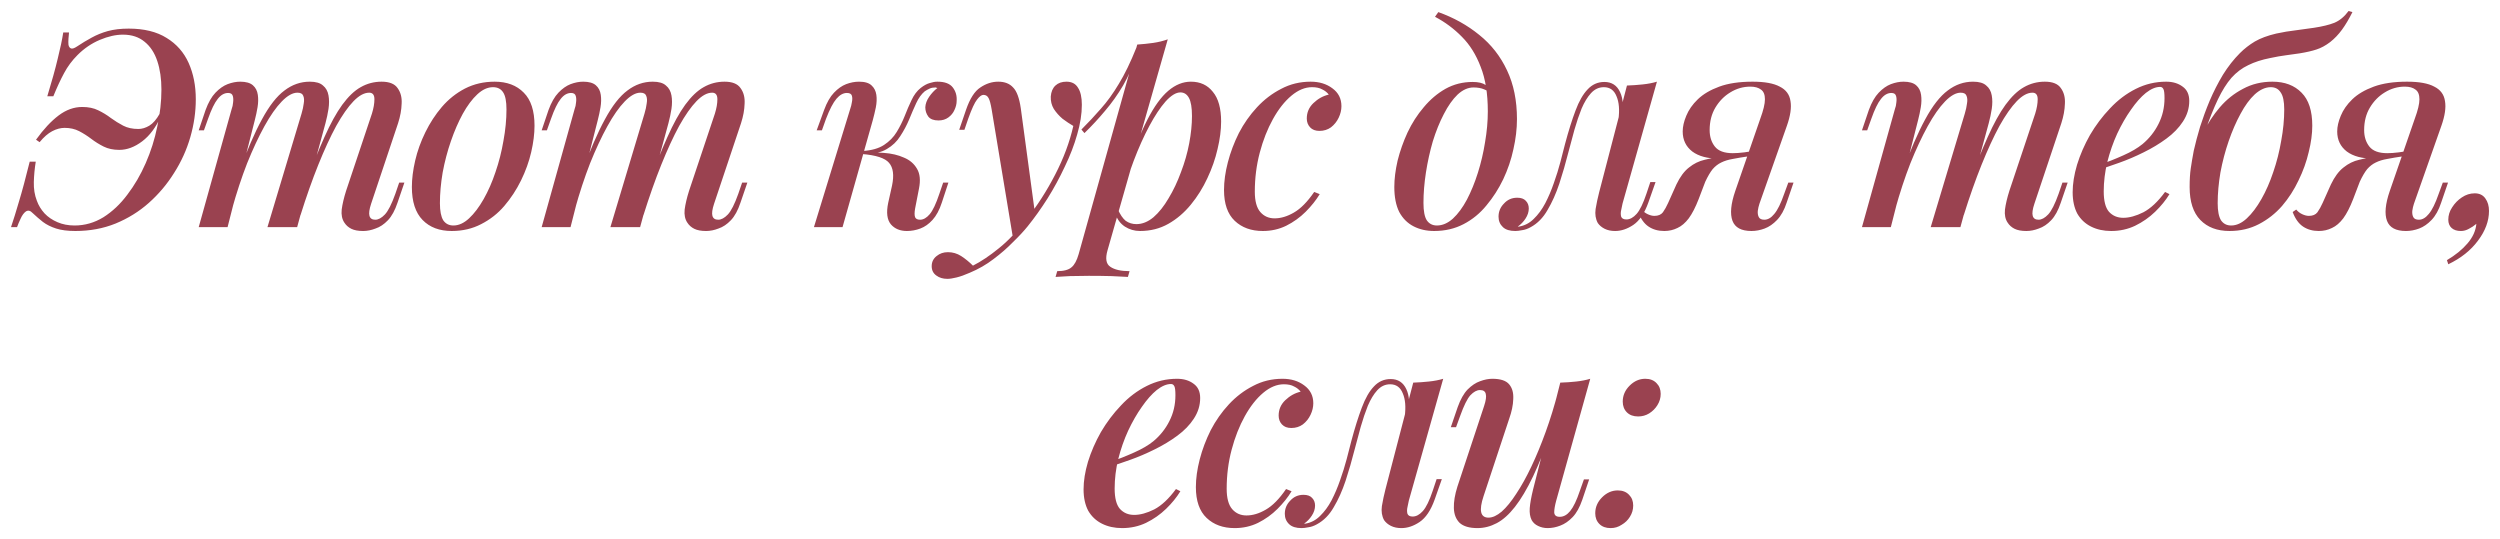
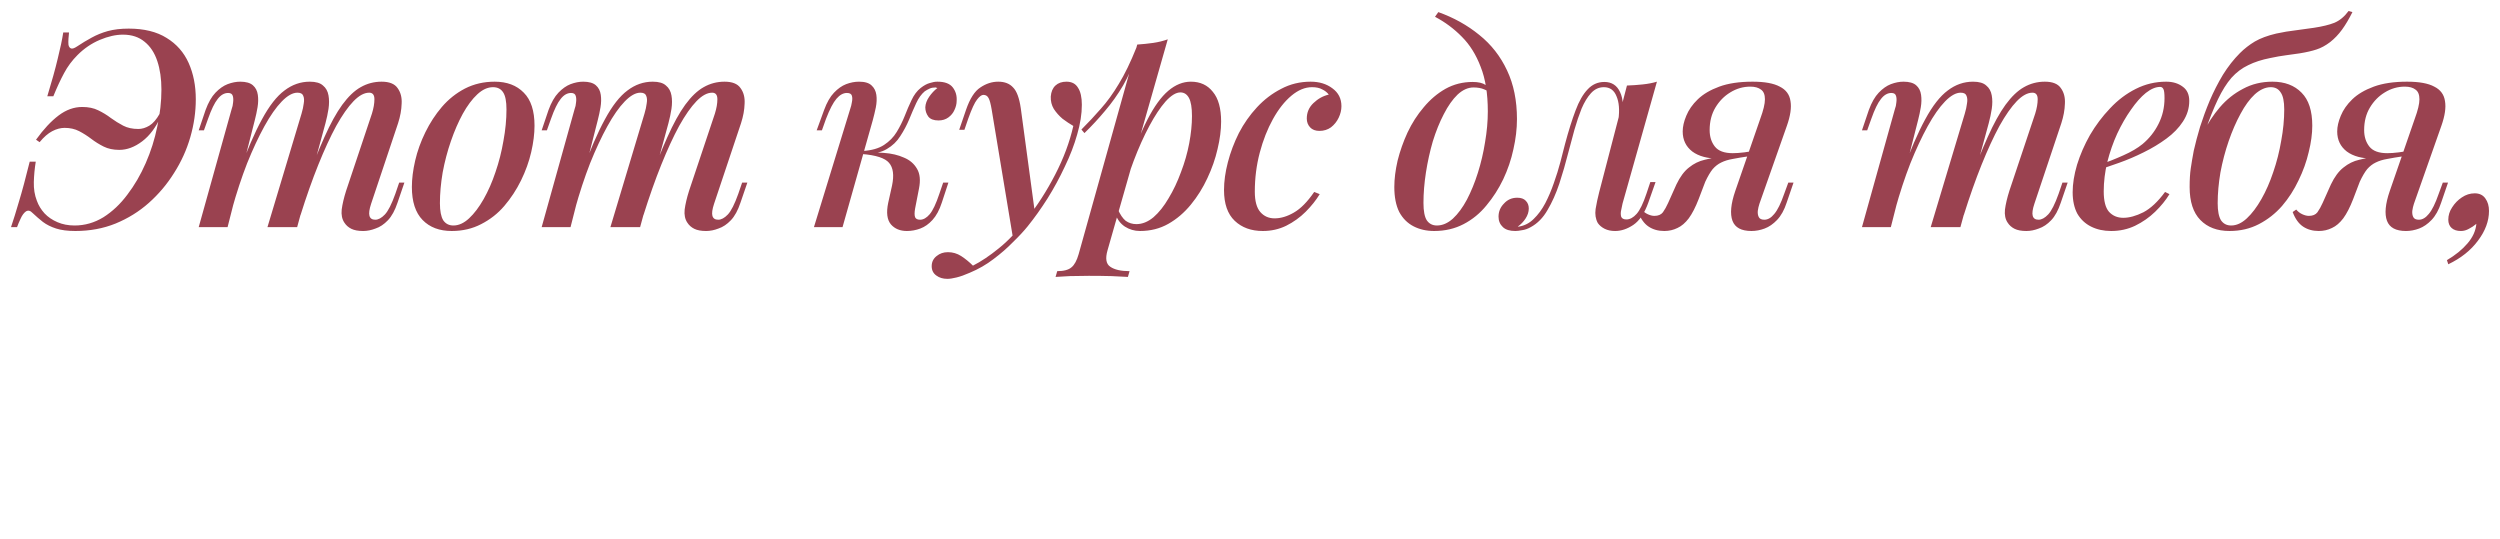
<svg xmlns="http://www.w3.org/2000/svg" viewBox="5769.578 1759.374 227.199 48.993">
  <path fill="#9A4250" stroke="none" fill-opacity="1" stroke-width="1" stroke-opacity="1" font-size-adjust="none" id="tSvg35e062f8da" title="Path 5" d="M 5770.578 1780.017 C 5770.794 1779.384 5771.036 1778.609 5771.302 1777.693 C 5771.586 1776.76 5771.911 1775.552 5772.277 1774.069 C 5772.46 1774.069 5772.644 1774.069 5772.827 1774.069 C 5772.727 1774.686 5772.669 1775.302 5772.652 1775.919 C 5772.635 1776.535 5772.727 1777.102 5772.927 1777.618 C 5773.077 1778.035 5773.31 1778.418 5773.627 1778.768 C 5773.943 1779.101 5774.335 1779.367 5774.801 1779.567 C 5775.268 1779.767 5775.784 1779.867 5776.351 1779.867 C 5777.284 1779.867 5778.158 1779.617 5778.975 1779.118 C 5779.791 1778.601 5780.516 1777.918 5781.149 1777.068 C 5781.799 1776.219 5782.357 1775.261 5782.823 1774.194 C 5783.29 1773.128 5783.64 1772.02 5783.873 1770.87 C 5784.123 1769.704 5784.248 1768.588 5784.248 1767.522 C 5784.248 1766.539 5784.123 1765.672 5783.873 1764.923 C 5783.623 1764.173 5783.24 1763.59 5782.723 1763.173 C 5782.207 1762.74 5781.549 1762.523 5780.749 1762.523 C 5780.099 1762.523 5779.4 1762.682 5778.65 1762.998 C 5777.9 1763.315 5777.225 1763.773 5776.626 1764.373 C 5776.126 1764.873 5775.718 1765.422 5775.401 1766.022 C 5775.084 1766.605 5774.76 1767.305 5774.426 1768.121 C 5774.243 1768.121 5774.06 1768.121 5773.877 1768.121 C 5774.293 1766.755 5774.61 1765.614 5774.826 1764.698 C 5775.059 1763.765 5775.226 1762.973 5775.326 1762.323 C 5775.501 1762.323 5775.676 1762.323 5775.851 1762.323 C 5775.834 1762.473 5775.818 1762.657 5775.801 1762.873 C 5775.784 1763.09 5775.784 1763.281 5775.801 1763.448 C 5775.834 1763.615 5775.909 1763.723 5776.026 1763.773 C 5776.142 1763.823 5776.326 1763.765 5776.576 1763.598 C 5777.025 1763.298 5777.467 1763.032 5777.9 1762.798 C 5778.35 1762.548 5778.841 1762.348 5779.375 1762.198 C 5779.924 1762.049 5780.557 1761.974 5781.274 1761.974 C 5782.673 1761.974 5783.823 1762.257 5784.723 1762.823 C 5785.622 1763.373 5786.289 1764.131 5786.722 1765.097 C 5787.155 1766.064 5787.372 1767.163 5787.372 1768.396 C 5787.372 1769.546 5787.205 1770.696 5786.872 1771.845 C 5786.539 1772.995 5786.047 1774.078 5785.397 1775.094 C 5784.764 1776.11 5783.998 1777.018 5783.098 1777.818 C 5782.215 1778.601 5781.207 1779.226 5780.074 1779.692 C 5778.958 1780.142 5777.742 1780.367 5776.426 1780.367 C 5775.726 1780.367 5775.143 1780.292 5774.676 1780.142 C 5774.21 1779.992 5773.81 1779.792 5773.477 1779.542 C 5773.16 1779.293 5772.852 1779.026 5772.552 1778.743 C 5772.335 1778.509 5772.127 1778.459 5771.927 1778.593 C 5771.744 1778.726 5771.586 1778.943 5771.452 1779.243 C 5771.319 1779.526 5771.211 1779.784 5771.127 1780.017C 5770.944 1780.017 5770.761 1780.017 5770.578 1780.017Z M 5777.05 1769.096 C 5777.617 1769.096 5778.1 1769.196 5778.5 1769.396 C 5778.916 1769.596 5779.3 1769.829 5779.649 1770.096 C 5780.016 1770.362 5780.391 1770.596 5780.774 1770.795 C 5781.157 1770.995 5781.615 1771.095 5782.149 1771.095 C 5782.482 1771.095 5782.815 1770.995 5783.148 1770.795 C 5783.481 1770.596 5783.798 1770.229 5784.098 1769.696 C 5784.131 1769.779 5784.165 1769.862 5784.198 1769.946 C 5783.748 1770.945 5783.182 1771.704 5782.498 1772.22 C 5781.815 1772.736 5781.124 1772.995 5780.424 1772.995 C 5779.874 1772.995 5779.4 1772.895 5779 1772.695 C 5778.6 1772.495 5778.225 1772.262 5777.875 1771.995 C 5777.525 1771.728 5777.159 1771.495 5776.775 1771.295 C 5776.392 1771.095 5775.951 1770.995 5775.451 1770.995 C 5775.084 1770.995 5774.71 1771.095 5774.326 1771.295 C 5773.943 1771.495 5773.56 1771.828 5773.177 1772.295 C 5773.068 1772.22 5772.96 1772.145 5772.852 1772.07 C 5773.535 1771.12 5774.218 1770.387 5774.901 1769.871C 5775.584 1769.354 5776.301 1769.096 5777.05 1769.096Z M 5790.26 1780.017 C 5789.385 1780.017 5788.511 1780.017 5787.636 1780.017 C 5788.636 1776.435 5789.635 1772.853 5790.635 1769.271 C 5790.701 1769.104 5790.743 1768.913 5790.76 1768.696 C 5790.793 1768.463 5790.785 1768.263 5790.735 1768.096 C 5790.685 1767.913 5790.543 1767.822 5790.31 1767.822 C 5789.96 1767.822 5789.644 1768.005 5789.36 1768.371 C 5789.077 1768.721 5788.786 1769.321 5788.486 1770.171 C 5788.361 1770.521 5788.236 1770.87 5788.111 1771.22 C 5787.953 1771.22 5787.794 1771.22 5787.636 1771.22 C 5787.844 1770.604 5788.052 1769.987 5788.261 1769.371 C 5788.511 1768.688 5788.81 1768.163 5789.16 1767.797 C 5789.51 1767.43 5789.877 1767.172 5790.26 1767.022 C 5790.66 1766.872 5791.043 1766.797 5791.41 1766.797 C 5791.926 1766.797 5792.309 1766.905 5792.559 1767.122 C 5792.809 1767.338 5792.959 1767.63 5793.009 1767.996 C 5793.059 1768.346 5793.051 1768.721 5792.984 1769.121 C 5792.917 1769.521 5792.834 1769.912 5792.734 1770.296C 5791.909 1773.536 5791.085 1776.777 5790.26 1780.017Z M 5796.983 1769.696 C 5797.083 1769.363 5797.149 1769.054 5797.183 1768.771 C 5797.233 1768.488 5797.216 1768.255 5797.133 1768.071 C 5797.066 1767.888 5796.891 1767.797 5796.608 1767.797 C 5796.175 1767.797 5795.7 1768.063 5795.183 1768.596 C 5794.667 1769.129 5794.142 1769.879 5793.609 1770.845 C 5793.076 1771.812 5792.551 1772.936 5792.034 1774.219 C 5791.535 1775.502 5791.076 1776.893 5790.66 1778.393 C 5790.86 1777.31 5791.06 1776.227 5791.26 1775.144 C 5792.009 1773.078 5792.717 1771.437 5793.384 1770.221 C 5794.05 1768.988 5794.733 1768.113 5795.433 1767.597 C 5796.133 1767.063 5796.899 1766.797 5797.732 1766.797 C 5798.282 1766.797 5798.682 1766.914 5798.932 1767.147 C 5799.199 1767.363 5799.365 1767.663 5799.432 1768.046 C 5799.498 1768.413 5799.498 1768.821 5799.432 1769.271 C 5799.365 1769.704 5799.273 1770.137 5799.157 1770.571 C 5798.299 1773.719 5797.441 1776.868 5796.583 1780.017 C 5795.683 1780.017 5794.783 1780.017 5793.884 1780.017C 5794.917 1776.577 5795.95 1773.136 5796.983 1769.696Z M 5803.38 1769.696 C 5803.53 1769.213 5803.605 1768.78 5803.605 1768.396 C 5803.605 1767.996 5803.447 1767.797 5803.13 1767.797 C 5802.681 1767.797 5802.206 1768.055 5801.706 1768.571 C 5801.206 1769.088 5800.681 1769.837 5800.132 1770.82 C 5799.598 1771.803 5799.057 1772.978 5798.507 1774.344 C 5797.957 1775.71 5797.416 1777.243 5796.883 1778.943 C 5797.016 1778.076 5797.149 1777.21 5797.283 1776.344 C 5797.916 1774.561 5798.507 1773.061 5799.057 1771.845 C 5799.607 1770.612 5800.148 1769.629 5800.681 1768.896 C 5801.231 1768.146 5801.789 1767.613 5802.356 1767.297 C 5802.939 1766.963 5803.572 1766.797 5804.255 1766.797 C 5804.955 1766.797 5805.438 1766.988 5805.705 1767.372 C 5805.988 1767.755 5806.113 1768.23 5806.079 1768.796 C 5806.063 1769.363 5805.954 1769.954 5805.755 1770.571 C 5804.938 1773.011 5804.122 1775.452 5803.305 1777.893 C 5803.139 1778.393 5803.089 1778.759 5803.155 1778.993 C 5803.222 1779.226 5803.397 1779.342 5803.68 1779.342 C 5803.964 1779.342 5804.255 1779.184 5804.555 1778.868 C 5804.855 1778.551 5805.171 1777.926 5805.505 1776.993 C 5805.621 1776.652 5805.738 1776.31 5805.855 1775.969 C 5806.013 1775.969 5806.171 1775.969 5806.329 1775.969 C 5806.121 1776.577 5805.913 1777.185 5805.705 1777.793 C 5805.471 1778.493 5805.18 1779.026 5804.83 1779.392 C 5804.48 1779.759 5804.105 1780.009 5803.705 1780.142 C 5803.322 1780.292 5802.947 1780.367 5802.581 1780.367 C 5802.131 1780.367 5801.773 1780.3 5801.506 1780.167 C 5801.239 1780.034 5801.031 1779.851 5800.881 1779.617 C 5800.665 1779.301 5800.581 1778.901 5800.631 1778.418 C 5800.698 1777.918 5800.831 1777.352 5801.031 1776.718C 5801.814 1774.378 5802.597 1772.037 5803.38 1769.696Z M 5814.381 1767.297 C 5813.898 1767.297 5813.423 1767.513 5812.957 1767.946 C 5812.49 1768.38 5812.049 1768.971 5811.632 1769.721 C 5811.233 1770.454 5810.874 1771.279 5810.558 1772.195 C 5810.241 1773.111 5809.991 1774.061 5809.808 1775.044 C 5809.641 1776.027 5809.558 1776.96 5809.558 1777.843 C 5809.558 1778.543 5809.658 1779.059 5809.858 1779.392 C 5810.075 1779.709 5810.383 1779.867 5810.783 1779.867 C 5811.266 1779.867 5811.741 1779.651 5812.207 1779.218 C 5812.674 1778.784 5813.115 1778.201 5813.532 1777.468 C 5813.948 1776.735 5814.306 1775.919 5814.606 1775.019 C 5814.923 1774.103 5815.164 1773.153 5815.331 1772.17 C 5815.514 1771.187 5815.606 1770.237 5815.606 1769.321 C 5815.606 1768.588 5815.506 1768.071 5815.306 1767.772C 5815.106 1767.455 5814.798 1767.297 5814.381 1767.297Z M 5807.009 1776.369 C 5807.009 1775.635 5807.109 1774.836 5807.309 1773.969 C 5807.509 1773.103 5807.817 1772.245 5808.234 1771.395 C 5808.65 1770.546 5809.15 1769.779 5809.733 1769.096 C 5810.333 1768.396 5811.033 1767.838 5811.832 1767.422 C 5812.649 1767.005 5813.548 1766.797 5814.531 1766.797 C 5815.648 1766.797 5816.531 1767.13 5817.18 1767.797 C 5817.83 1768.446 5818.155 1769.446 5818.155 1770.795 C 5818.155 1771.529 5818.055 1772.328 5817.855 1773.195 C 5817.655 1774.061 5817.347 1774.919 5816.931 1775.769 C 5816.514 1776.618 5816.006 1777.393 5815.406 1778.093 C 5814.823 1778.776 5814.123 1779.326 5813.307 1779.742 C 5812.507 1780.159 5811.616 1780.367 5810.633 1780.367 C 5809.516 1780.367 5808.633 1780.034 5807.984 1779.367C 5807.334 1778.701 5807.009 1777.701 5807.009 1776.369Z M 5821.428 1780.017 C 5820.553 1780.017 5819.678 1780.017 5818.804 1780.017 C 5819.803 1776.435 5820.803 1772.853 5821.803 1769.271 C 5821.869 1769.104 5821.911 1768.913 5821.928 1768.696 C 5821.961 1768.463 5821.953 1768.263 5821.903 1768.096 C 5821.853 1767.913 5821.711 1767.822 5821.478 1767.822 C 5821.128 1767.822 5820.811 1768.005 5820.528 1768.371 C 5820.245 1768.721 5819.953 1769.321 5819.653 1770.171 C 5819.528 1770.521 5819.404 1770.87 5819.279 1771.22 C 5819.12 1771.22 5818.962 1771.22 5818.804 1771.22 C 5819.012 1770.604 5819.22 1769.987 5819.428 1769.371 C 5819.678 1768.688 5819.978 1768.163 5820.328 1767.797 C 5820.678 1767.43 5821.045 1767.172 5821.428 1767.022 C 5821.828 1766.872 5822.211 1766.797 5822.577 1766.797 C 5823.094 1766.797 5823.477 1766.905 5823.727 1767.122 C 5823.977 1767.338 5824.127 1767.63 5824.177 1767.996 C 5824.227 1768.346 5824.218 1768.721 5824.152 1769.121 C 5824.085 1769.521 5824.002 1769.912 5823.902 1770.296C 5823.077 1773.536 5822.252 1776.777 5821.428 1780.017Z M 5828.15 1769.696 C 5828.25 1769.363 5828.317 1769.054 5828.35 1768.771 C 5828.4 1768.488 5828.384 1768.255 5828.3 1768.071 C 5828.234 1767.888 5828.059 1767.797 5827.776 1767.797 C 5827.342 1767.797 5826.868 1768.063 5826.351 1768.596 C 5825.835 1769.129 5825.31 1769.879 5824.777 1770.845 C 5824.243 1771.812 5823.719 1772.936 5823.202 1774.219 C 5822.702 1775.502 5822.244 1776.893 5821.828 1778.393 C 5822.028 1777.31 5822.228 1776.227 5822.427 1775.144 C 5823.177 1773.078 5823.885 1771.437 5824.552 1770.221 C 5825.218 1768.988 5825.901 1768.113 5826.601 1767.597 C 5827.301 1767.063 5828.067 1766.797 5828.9 1766.797 C 5829.45 1766.797 5829.85 1766.914 5830.1 1767.147 C 5830.366 1767.363 5830.533 1767.663 5830.6 1768.046 C 5830.666 1768.413 5830.666 1768.821 5830.6 1769.271 C 5830.533 1769.704 5830.441 1770.137 5830.325 1770.571 C 5829.467 1773.719 5828.609 1776.868 5827.751 1780.017 C 5826.851 1780.017 5825.951 1780.017 5825.051 1780.017C 5826.084 1776.577 5827.117 1773.136 5828.15 1769.696Z M 5834.548 1769.696 C 5834.698 1769.213 5834.773 1768.78 5834.773 1768.396 C 5834.773 1767.996 5834.615 1767.797 5834.298 1767.797 C 5833.848 1767.797 5833.374 1768.055 5832.874 1768.571 C 5832.374 1769.088 5831.849 1769.837 5831.299 1770.82 C 5830.766 1771.803 5830.225 1772.978 5829.675 1774.344 C 5829.125 1775.71 5828.584 1777.243 5828.05 1778.943 C 5828.184 1778.076 5828.317 1777.21 5828.45 1776.344 C 5829.083 1774.561 5829.675 1773.061 5830.225 1771.845 C 5830.774 1770.612 5831.316 1769.629 5831.849 1768.896 C 5832.399 1768.146 5832.957 1767.613 5833.524 1767.297 C 5834.107 1766.963 5834.74 1766.797 5835.423 1766.797 C 5836.123 1766.797 5836.606 1766.988 5836.872 1767.372 C 5837.156 1767.755 5837.281 1768.23 5837.247 1768.796 C 5837.231 1769.363 5837.122 1769.954 5836.922 1770.571 C 5836.106 1773.011 5835.29 1775.452 5834.473 1777.893 C 5834.307 1778.393 5834.257 1778.759 5834.323 1778.993 C 5834.39 1779.226 5834.565 1779.342 5834.848 1779.342 C 5835.131 1779.342 5835.423 1779.184 5835.723 1778.868 C 5836.023 1778.551 5836.339 1777.926 5836.672 1776.993 C 5836.789 1776.652 5836.906 1776.31 5837.022 1775.969 C 5837.181 1775.969 5837.339 1775.969 5837.497 1775.969 C 5837.289 1776.577 5837.081 1777.185 5836.872 1777.793 C 5836.639 1778.493 5836.348 1779.026 5835.998 1779.392 C 5835.648 1779.759 5835.273 1780.009 5834.873 1780.142 C 5834.49 1780.292 5834.115 1780.367 5833.748 1780.367 C 5833.299 1780.367 5832.94 1780.3 5832.674 1780.167 C 5832.407 1780.034 5832.199 1779.851 5832.049 1779.617 C 5831.832 1779.301 5831.749 1778.901 5831.799 1778.418 C 5831.866 1777.918 5831.999 1777.352 5832.199 1776.718C 5832.982 1774.378 5833.765 1772.037 5834.548 1769.696Z M 5852.744 1778.318 C 5852.678 1778.684 5852.678 1778.951 5852.744 1779.118 C 5852.811 1779.268 5852.961 1779.342 5853.194 1779.342 C 5853.494 1779.342 5853.786 1779.176 5854.069 1778.843 C 5854.352 1778.509 5854.644 1777.893 5854.944 1776.993 C 5855.06 1776.652 5855.177 1776.31 5855.293 1775.969 C 5855.452 1775.969 5855.61 1775.969 5855.768 1775.969 C 5855.568 1776.577 5855.368 1777.185 5855.168 1777.793 C 5854.952 1778.459 5854.669 1778.984 5854.319 1779.367 C 5853.986 1779.734 5853.619 1779.992 5853.219 1780.142 C 5852.819 1780.292 5852.411 1780.367 5851.995 1780.367 C 5851.378 1780.367 5850.895 1780.167 5850.545 1779.767 C 5850.195 1779.351 5850.112 1778.701 5850.295 1777.818 C 5850.412 1777.293 5850.528 1776.768 5850.645 1776.244 C 5850.845 1775.294 5850.753 1774.602 5850.37 1774.169 C 5850.004 1773.736 5849.179 1773.47 5847.896 1773.37 C 5847.896 1773.336 5847.896 1773.303 5847.896 1773.27 C 5848.562 1773.22 5849.237 1773.22 5849.92 1773.27 C 5850.603 1773.32 5851.203 1773.461 5851.72 1773.694 C 5852.253 1773.911 5852.653 1774.253 5852.919 1774.719 C 5853.186 1775.169 5853.244 1775.769 5853.094 1776.518C 5852.978 1777.118 5852.861 1777.718 5852.744 1778.318Z M 5854.594 1767.322 C 5854.394 1767.322 5854.219 1767.355 5854.069 1767.422 C 5853.919 1767.488 5853.769 1767.572 5853.619 1767.672 C 5853.319 1767.921 5853.061 1768.28 5852.844 1768.746 C 5852.628 1769.213 5852.411 1769.713 5852.195 1770.246 C 5851.978 1770.762 5851.711 1771.262 5851.395 1771.745 C 5851.095 1772.228 5850.687 1772.62 5850.17 1772.92 C 5849.67 1773.22 5849.012 1773.361 5848.196 1773.345 C 5848.113 1773.353 5848.029 1773.361 5847.946 1773.37 C 5847.963 1773.278 5847.979 1773.186 5847.996 1773.095 C 5848.796 1773.045 5849.437 1772.861 5849.92 1772.545 C 5850.403 1772.228 5850.787 1771.837 5851.07 1771.37 C 5851.353 1770.904 5851.595 1770.421 5851.795 1769.921 C 5851.995 1769.404 5852.203 1768.921 5852.419 1768.471 C 5852.636 1768.005 5852.911 1767.638 5853.244 1767.372 C 5853.544 1767.138 5853.819 1766.988 5854.069 1766.922 C 5854.319 1766.839 5854.552 1766.797 5854.769 1766.797 C 5855.435 1766.797 5855.902 1766.972 5856.168 1767.322 C 5856.435 1767.672 5856.551 1768.08 5856.518 1768.546 C 5856.518 1768.813 5856.451 1769.088 5856.318 1769.371 C 5856.201 1769.638 5856.018 1769.862 5855.768 1770.046 C 5855.518 1770.229 5855.218 1770.321 5854.869 1770.321 C 5854.435 1770.321 5854.127 1770.204 5853.944 1769.971 C 5853.761 1769.721 5853.669 1769.438 5853.669 1769.121 C 5853.686 1768.805 5853.802 1768.488 5854.019 1768.171 C 5854.235 1767.855 5854.485 1767.588 5854.769 1767.372 C 5854.735 1767.355 5854.702 1767.347 5854.669 1767.347C 5854.652 1767.33 5854.627 1767.322 5854.594 1767.322Z M 5846.147 1780.017 C 5845.28 1780.017 5844.414 1780.017 5843.548 1780.017 C 5844.647 1776.435 5845.747 1772.853 5846.846 1769.271 C 5846.913 1769.088 5846.963 1768.888 5846.996 1768.671 C 5847.046 1768.438 5847.046 1768.238 5846.996 1768.071 C 5846.946 1767.905 5846.796 1767.822 5846.546 1767.822 C 5846.213 1767.822 5845.897 1767.996 5845.597 1768.346 C 5845.297 1768.696 5844.98 1769.304 5844.647 1770.171 C 5844.522 1770.521 5844.397 1770.87 5844.272 1771.22 C 5844.114 1771.22 5843.956 1771.22 5843.797 1771.22 C 5844.022 1770.604 5844.247 1769.987 5844.472 1769.371 C 5844.722 1768.688 5845.022 1768.163 5845.372 1767.797 C 5845.722 1767.43 5846.088 1767.172 5846.472 1767.022 C 5846.871 1766.872 5847.263 1766.797 5847.646 1766.797 C 5848.179 1766.797 5848.562 1766.914 5848.796 1767.147 C 5849.029 1767.363 5849.171 1767.647 5849.221 1767.996 C 5849.271 1768.346 5849.254 1768.73 5849.171 1769.146 C 5849.087 1769.546 5848.996 1769.929 5848.896 1770.296C 5847.979 1773.536 5847.063 1776.777 5846.147 1780.017Z M 5863.647 1778.843 C 5862.981 1779.584 5862.314 1780.325 5861.648 1781.067 C 5860.998 1777.152 5860.348 1773.236 5859.699 1769.321 C 5859.615 1768.821 5859.524 1768.48 5859.424 1768.296 C 5859.324 1768.096 5859.165 1767.996 5858.949 1767.996 C 5858.782 1767.996 5858.591 1768.138 5858.374 1768.421 C 5858.157 1768.688 5857.891 1769.263 5857.574 1770.146 C 5857.458 1770.487 5857.341 1770.829 5857.224 1771.17 C 5857.066 1771.17 5856.908 1771.17 5856.75 1771.17 C 5856.958 1770.562 5857.166 1769.954 5857.374 1769.346 C 5857.724 1768.33 5858.157 1767.655 5858.674 1767.322 C 5859.19 1766.972 5859.732 1766.797 5860.298 1766.797 C 5860.881 1766.797 5861.331 1766.972 5861.648 1767.322 C 5861.981 1767.655 5862.214 1768.288 5862.348 1769.221C 5862.781 1772.428 5863.214 1775.635 5863.647 1778.843Z M 5857.999 1783.516 C 5858.749 1783.133 5859.532 1782.608 5860.348 1781.942 C 5861.165 1781.292 5862.006 1780.409 5862.872 1779.293 C 5863.839 1778.076 5864.705 1776.727 5865.471 1775.244 C 5866.238 1773.761 5866.788 1772.287 5867.121 1770.82 C 5866.804 1770.637 5866.479 1770.421 5866.146 1770.171 C 5865.83 1769.904 5865.563 1769.604 5865.347 1769.271 C 5865.147 1768.938 5865.055 1768.563 5865.072 1768.146 C 5865.105 1767.713 5865.247 1767.38 5865.496 1767.147 C 5865.746 1766.914 5866.08 1766.797 5866.496 1766.797 C 5866.979 1766.797 5867.329 1766.98 5867.546 1767.347 C 5867.779 1767.697 5867.896 1768.213 5867.896 1768.896 C 5867.896 1769.729 5867.754 1770.629 5867.471 1771.595 C 5867.204 1772.545 5866.829 1773.52 5866.346 1774.519 C 5865.88 1775.519 5865.355 1776.485 5864.772 1777.418 C 5864.189 1778.335 5863.589 1779.176 5862.972 1779.942 C 5862.622 1780.375 5862.181 1780.85 5861.648 1781.367 C 5861.131 1781.9 5860.54 1782.416 5859.873 1782.916 C 5859.224 1783.416 5858.499 1783.833 5857.699 1784.166 C 5857.249 1784.366 5856.85 1784.507 5856.5 1784.591 C 5856.166 1784.674 5855.892 1784.716 5855.675 1784.716 C 5855.275 1784.716 5854.942 1784.616 5854.675 1784.416 C 5854.392 1784.216 5854.25 1783.933 5854.25 1783.566 C 5854.25 1783.183 5854.4 1782.875 5854.7 1782.641 C 5854.983 1782.408 5855.325 1782.291 5855.725 1782.291 C 5856.158 1782.291 5856.558 1782.408 5856.924 1782.641C 5857.308 1782.891 5857.666 1783.183 5857.999 1783.516Z M 5876.854 1767.772 C 5876.454 1767.772 5876.004 1768.046 5875.505 1768.596 C 5875.021 1769.146 5874.53 1769.887 5874.03 1770.82 C 5873.53 1771.753 5873.055 1772.811 5872.606 1773.994 C 5872.156 1775.177 5871.781 1776.402 5871.481 1777.668 C 5871.631 1776.785 5871.781 1775.902 5871.931 1775.019 C 5872.597 1773.036 5873.239 1771.445 5873.855 1770.246 C 5874.472 1769.046 5875.105 1768.171 5875.754 1767.622 C 5876.404 1767.072 5877.087 1766.797 5877.804 1766.797 C 5878.653 1766.797 5879.32 1767.105 5879.803 1767.722 C 5880.303 1768.321 5880.553 1769.221 5880.553 1770.421 C 5880.553 1771.187 5880.444 1772.02 5880.228 1772.92 C 5880.028 1773.803 5879.72 1774.686 5879.303 1775.569 C 5878.903 1776.435 5878.404 1777.235 5877.804 1777.968 C 5877.204 1778.701 5876.521 1779.284 5875.754 1779.717 C 5874.988 1780.151 5874.13 1780.367 5873.18 1780.367 C 5872.681 1780.367 5872.222 1780.234 5871.806 1779.967 C 5871.406 1779.701 5871.123 1779.326 5870.956 1778.843 C 5871.022 1778.684 5871.089 1778.526 5871.156 1778.368 C 5871.373 1778.868 5871.614 1779.226 5871.881 1779.442 C 5872.164 1779.642 5872.489 1779.742 5872.855 1779.742 C 5873.389 1779.742 5873.905 1779.534 5874.405 1779.118 C 5874.905 1778.684 5875.363 1778.11 5875.779 1777.393 C 5876.213 1776.677 5876.588 1775.885 5876.904 1775.019 C 5877.237 1774.153 5877.487 1773.278 5877.654 1772.395 C 5877.82 1771.512 5877.904 1770.687 5877.904 1769.921 C 5877.904 1769.154 5877.812 1768.605 5877.629 1768.271C 5877.446 1767.938 5877.187 1767.772 5876.854 1767.772Z M 5872.93 1763.423 C 5873.43 1763.39 5873.913 1763.34 5874.38 1763.273 C 5874.846 1763.206 5875.288 1763.098 5875.704 1762.948 C 5873.879 1769.338 5872.055 1775.727 5870.231 1782.117 C 5870.015 1782.866 5870.098 1783.366 5870.481 1783.616 C 5870.865 1783.883 5871.448 1784.016 5872.231 1784.016 C 5872.181 1784.191 5872.131 1784.366 5872.081 1784.541 C 5871.731 1784.524 5871.231 1784.499 5870.581 1784.466 C 5869.932 1784.449 5869.248 1784.441 5868.532 1784.441 C 5867.965 1784.441 5867.39 1784.449 5866.807 1784.466 C 5866.224 1784.499 5865.791 1784.524 5865.508 1784.541 C 5865.558 1784.366 5865.608 1784.191 5865.658 1784.016 C 5866.257 1784.016 5866.691 1783.899 5866.957 1783.666 C 5867.224 1783.449 5867.44 1783.05 5867.607 1782.466C 5869.381 1776.119 5871.155 1769.771 5872.93 1763.423Z M 5867.857 1771.145 C 5868.49 1770.512 5869.081 1769.879 5869.631 1769.246 C 5870.198 1768.613 5870.74 1767.863 5871.256 1766.997 C 5871.789 1766.13 5872.322 1765.031 5872.855 1763.698 C 5872.88 1763.831 5872.905 1763.965 5872.93 1764.098 C 5872.581 1765.247 5872.156 1766.255 5871.656 1767.122 C 5871.156 1767.971 5870.606 1768.746 5870.006 1769.446 C 5869.423 1770.146 5868.798 1770.82 5868.132 1771.47C 5868.04 1771.362 5867.948 1771.254 5867.857 1771.145Z M 5888.813 1767.297 C 5888.18 1767.297 5887.555 1767.555 5886.939 1768.071 C 5886.322 1768.588 5885.764 1769.296 5885.264 1770.196 C 5884.764 1771.095 5884.365 1772.112 5884.065 1773.245 C 5883.765 1774.378 5883.615 1775.56 5883.615 1776.793 C 5883.615 1777.643 5883.781 1778.26 5884.115 1778.643 C 5884.448 1779.026 5884.881 1779.218 5885.414 1779.218 C 5885.981 1779.218 5886.564 1779.043 5887.164 1778.693 C 5887.78 1778.343 5888.396 1777.718 5889.013 1776.818 C 5889.179 1776.885 5889.346 1776.952 5889.513 1777.018 C 5889.18 1777.568 5888.755 1778.101 5888.238 1778.618 C 5887.722 1779.134 5887.13 1779.559 5886.464 1779.892 C 5885.814 1780.209 5885.106 1780.367 5884.34 1780.367 C 5883.29 1780.367 5882.44 1780.059 5881.79 1779.442 C 5881.141 1778.826 5880.816 1777.893 5880.816 1776.643 C 5880.816 1775.86 5880.932 1775.019 5881.166 1774.119 C 5881.399 1773.22 5881.732 1772.337 5882.165 1771.47 C 5882.615 1770.604 5883.165 1769.821 5883.815 1769.121 C 5884.464 1768.421 5885.198 1767.863 5886.014 1767.447 C 5886.83 1767.013 5887.722 1766.797 5888.688 1766.797 C 5889.471 1766.797 5890.129 1766.997 5890.662 1767.397 C 5891.212 1767.797 5891.487 1768.338 5891.487 1769.021 C 5891.487 1769.371 5891.404 1769.721 5891.237 1770.071 C 5891.071 1770.421 5890.837 1770.712 5890.537 1770.945 C 5890.237 1771.162 5889.888 1771.27 5889.488 1771.27 C 5889.121 1771.27 5888.838 1771.162 5888.638 1770.945 C 5888.438 1770.729 5888.338 1770.462 5888.338 1770.146 C 5888.338 1769.596 5888.538 1769.129 5888.938 1768.746 C 5889.354 1768.346 5889.821 1768.088 5890.337 1767.971 C 5890.187 1767.772 5889.988 1767.613 5889.738 1767.497C 5889.504 1767.363 5889.196 1767.297 5888.813 1767.297Z M 5904.79 1769.496 C 5904.79 1767.88 5904.573 1766.53 5904.14 1765.447 C 5903.723 1764.348 5903.157 1763.44 5902.44 1762.723 C 5901.724 1761.99 5900.908 1761.382 5899.991 1760.899 C 5900.091 1760.757 5900.191 1760.616 5900.291 1760.474 C 5901.691 1760.974 5902.932 1761.665 5904.015 1762.548 C 5905.098 1763.415 5905.939 1764.489 5906.539 1765.772 C 5907.139 1767.038 5907.439 1768.513 5907.439 1770.196 C 5907.439 1771.079 5907.33 1771.995 5907.114 1772.945 C 5906.914 1773.878 5906.606 1774.786 5906.189 1775.669 C 5905.773 1776.535 5905.264 1777.327 5904.665 1778.043 C 5904.082 1778.759 5903.39 1779.326 5902.59 1779.742 C 5901.791 1780.159 5900.899 1780.367 5899.916 1780.367 C 5899.217 1780.367 5898.592 1780.226 5898.042 1779.942 C 5897.492 1779.659 5897.059 1779.226 5896.742 1778.643 C 5896.443 1778.043 5896.293 1777.285 5896.293 1776.369 C 5896.293 1775.635 5896.393 1774.836 5896.592 1773.969 C 5896.809 1773.103 5897.109 1772.253 5897.492 1771.42 C 5897.892 1770.571 5898.383 1769.804 5898.967 1769.121 C 5899.55 1768.421 5900.208 1767.863 5900.941 1767.447 C 5901.691 1767.03 5902.515 1766.822 5903.415 1766.822 C 5903.932 1766.822 5904.323 1766.914 5904.59 1767.097 C 5904.856 1767.263 5905.089 1767.455 5905.289 1767.672 C 5905.23 1767.772 5905.172 1767.871 5905.114 1767.971 C 5904.948 1767.755 5904.731 1767.597 5904.465 1767.497 C 5904.198 1767.38 5903.873 1767.322 5903.49 1767.322 C 5902.99 1767.322 5902.507 1767.538 5902.041 1767.971 C 5901.591 1768.405 5901.174 1768.996 5900.791 1769.746 C 5900.408 1770.479 5900.075 1771.304 5899.791 1772.22 C 5899.525 1773.136 5899.317 1774.078 5899.167 1775.044 C 5899.017 1776.01 5898.942 1776.935 5898.942 1777.818 C 5898.942 1778.551 5899.042 1779.076 5899.242 1779.392 C 5899.458 1779.709 5899.766 1779.867 5900.166 1779.867 C 5900.666 1779.867 5901.149 1779.659 5901.616 1779.243 C 5902.082 1778.809 5902.507 1778.235 5902.89 1777.518 C 5903.273 1776.785 5903.607 1775.969 5903.89 1775.069 C 5904.173 1774.169 5904.39 1773.245 5904.54 1772.295C 5904.706 1771.329 5904.79 1770.396 5904.79 1769.496Z M 5917.035 1777.868 C 5917.001 1778.035 5916.96 1778.235 5916.91 1778.468 C 5916.86 1778.684 5916.86 1778.884 5916.91 1779.068 C 5916.976 1779.234 5917.135 1779.317 5917.385 1779.317 C 5917.701 1779.317 5918.009 1779.151 5918.309 1778.818 C 5918.609 1778.484 5918.909 1777.868 5919.209 1776.968 C 5919.325 1776.618 5919.442 1776.269 5919.559 1775.919 C 5919.717 1775.919 5919.875 1775.919 5920.034 1775.919 C 5919.817 1776.535 5919.6 1777.152 5919.384 1777.768 C 5919.034 1778.751 5918.576 1779.434 5918.009 1779.817 C 5917.46 1780.184 5916.91 1780.367 5916.36 1780.367 C 5915.993 1780.367 5915.677 1780.3 5915.41 1780.167 C 5915.144 1780.034 5914.935 1779.859 5914.785 1779.642 C 5914.586 1779.276 5914.519 1778.851 5914.586 1778.368 C 5914.669 1777.868 5914.777 1777.36 5914.91 1776.843 C 5915.751 1773.611 5916.593 1770.379 5917.435 1767.147 C 5917.918 1767.13 5918.393 1767.097 5918.859 1767.047 C 5919.342 1766.997 5919.775 1766.914 5920.159 1766.797C 5919.117 1770.487 5918.076 1774.178 5917.035 1777.868Z M 5907.613 1779.967 C 5908.129 1779.884 5908.579 1779.651 5908.963 1779.268 C 5909.362 1778.884 5909.712 1778.409 5910.012 1777.843 C 5910.312 1777.26 5910.57 1776.652 5910.787 1776.019 C 5911.02 1775.369 5911.22 1774.727 5911.387 1774.094 C 5911.553 1773.461 5911.695 1772.911 5911.812 1772.445 C 5912.128 1771.262 5912.445 1770.254 5912.761 1769.421 C 5913.078 1768.571 5913.444 1767.93 5913.861 1767.497 C 5914.277 1767.047 5914.785 1766.822 5915.385 1766.822 C 5916.052 1766.822 5916.527 1767.13 5916.81 1767.747 C 5917.093 1768.346 5917.135 1769.129 5916.935 1770.096 C 5916.843 1770.146 5916.751 1770.196 5916.66 1770.246 C 5916.776 1769.363 5916.718 1768.655 5916.485 1768.121 C 5916.268 1767.572 5915.885 1767.297 5915.335 1767.297 C 5914.885 1767.297 5914.494 1767.48 5914.161 1767.847 C 5913.844 1768.196 5913.561 1768.663 5913.311 1769.246 C 5913.078 1769.829 5912.861 1770.471 5912.661 1771.17 C 5912.478 1771.87 5912.295 1772.553 5912.111 1773.22 C 5911.862 1774.203 5911.587 1775.152 5911.287 1776.069 C 5910.987 1776.968 5910.629 1777.768 5910.212 1778.468 C 5909.812 1779.168 5909.304 1779.684 5908.688 1780.017 C 5908.421 1780.167 5908.163 1780.259 5907.913 1780.292 C 5907.663 1780.342 5907.455 1780.367 5907.288 1780.367 C 5906.788 1780.367 5906.413 1780.251 5906.164 1780.017 C 5905.897 1779.767 5905.764 1779.451 5905.764 1779.068 C 5905.764 1778.601 5905.93 1778.201 5906.263 1777.868 C 5906.58 1777.518 5906.98 1777.343 5907.463 1777.343 C 5907.813 1777.343 5908.071 1777.435 5908.238 1777.618 C 5908.421 1777.801 5908.513 1778.035 5908.513 1778.318 C 5908.513 1778.634 5908.413 1778.943 5908.213 1779.243 C 5908.03 1779.526 5907.796 1779.767 5907.513 1779.967 C 5907.53 1779.967 5907.546 1779.967 5907.563 1779.967C 5907.58 1779.967 5907.596 1779.967 5907.613 1779.967Z M 5929.549 1770.171 C 5929.832 1769.404 5929.974 1768.813 5929.974 1768.396 C 5929.974 1767.98 5929.857 1767.688 5929.624 1767.522 C 5929.39 1767.338 5929.066 1767.247 5928.649 1767.247 C 5927.999 1767.247 5927.391 1767.422 5926.825 1767.772 C 5926.275 1768.105 5925.825 1768.563 5925.475 1769.146 C 5925.125 1769.729 5924.95 1770.412 5924.95 1771.195 C 5924.95 1771.795 5925.109 1772.295 5925.425 1772.695 C 5925.742 1773.095 5926.283 1773.295 5927.05 1773.295 C 5927.349 1773.295 5927.699 1773.27 5928.099 1773.22 C 5928.499 1773.17 5928.832 1773.111 5929.099 1773.045 C 5929.115 1773.153 5929.132 1773.261 5929.149 1773.37 C 5928.699 1773.52 5928.166 1773.628 5927.549 1773.694 C 5926.95 1773.761 5926.375 1773.794 5925.825 1773.794 C 5924.775 1773.794 5923.959 1773.578 5923.376 1773.145 C 5922.793 1772.695 5922.501 1772.087 5922.501 1771.32 C 5922.501 1770.887 5922.609 1770.412 5922.826 1769.896 C 5923.043 1769.363 5923.392 1768.863 5923.876 1768.396 C 5924.359 1767.93 5925.009 1767.547 5925.825 1767.247 C 5926.641 1766.947 5927.649 1766.797 5928.849 1766.797 C 5929.949 1766.797 5930.773 1766.947 5931.323 1767.247 C 5931.89 1767.53 5932.214 1767.971 5932.298 1768.571 C 5932.398 1769.154 5932.289 1769.896 5931.973 1770.795 C 5931.14 1773.161 5930.307 1775.527 5929.474 1777.893 C 5929.407 1778.093 5929.357 1778.31 5929.324 1778.543 C 5929.307 1778.776 5929.34 1778.968 5929.424 1779.118 C 5929.507 1779.268 5929.674 1779.342 5929.924 1779.342 C 5930.24 1779.342 5930.54 1779.168 5930.823 1778.818 C 5931.123 1778.468 5931.423 1777.86 5931.723 1776.993 C 5931.848 1776.652 5931.973 1776.31 5932.098 1775.969 C 5932.256 1775.969 5932.414 1775.969 5932.573 1775.969 C 5932.364 1776.577 5932.156 1777.185 5931.948 1777.793 C 5931.731 1778.459 5931.44 1778.984 5931.073 1779.367 C 5930.723 1779.734 5930.348 1779.992 5929.949 1780.142 C 5929.549 1780.292 5929.149 1780.367 5928.749 1780.367 C 5927.833 1780.367 5927.258 1780.059 5927.025 1779.442 C 5926.791 1778.809 5926.875 1777.91 5927.274 1776.743C 5928.032 1774.552 5928.79 1772.362 5929.549 1770.171Z M 5918.777 1778.418 C 5918.927 1778.601 5919.111 1778.743 5919.327 1778.843 C 5919.544 1778.943 5919.744 1778.993 5919.927 1778.993 C 5920.277 1778.993 5920.535 1778.884 5920.702 1778.668 C 5920.868 1778.434 5921.027 1778.151 5921.177 1777.818 C 5921.426 1777.26 5921.676 1776.702 5921.926 1776.144 C 5922.26 1775.444 5922.643 1774.927 5923.076 1774.594 C 5923.509 1774.244 5923.984 1774.011 5924.5 1773.894 C 5925.017 1773.761 5925.542 1773.678 5926.075 1773.644 C 5926.541 1773.611 5926.983 1773.561 5927.399 1773.495 C 5927.816 1773.428 5928.232 1773.37 5928.649 1773.32 C 5928.615 1773.403 5928.582 1773.486 5928.549 1773.57 C 5927.966 1773.653 5927.466 1773.736 5927.05 1773.819 C 5926.65 1773.886 5926.3 1773.994 5926 1774.144 C 5925.717 1774.278 5925.458 1774.478 5925.225 1774.744 C 5925.009 1775.011 5924.784 1775.394 5924.55 1775.894 C 5924.35 1776.418 5924.15 1776.943 5923.951 1777.468 C 5923.667 1778.201 5923.368 1778.784 5923.051 1779.218 C 5922.734 1779.634 5922.393 1779.926 5922.026 1780.092 C 5921.66 1780.275 5921.26 1780.367 5920.827 1780.367 C 5920.277 1780.367 5919.802 1780.234 5919.402 1779.967 C 5919.002 1779.701 5918.686 1779.259 5918.453 1778.643C 5918.561 1778.568 5918.669 1778.493 5918.777 1778.418Z M 5941.416 1780.017 C 5940.541 1780.017 5939.666 1780.017 5938.792 1780.017 C 5939.791 1776.435 5940.791 1772.853 5941.791 1769.271 C 5941.858 1769.104 5941.9 1768.913 5941.916 1768.696 C 5941.95 1768.463 5941.941 1768.263 5941.891 1768.096 C 5941.841 1767.913 5941.7 1767.822 5941.466 1767.822 C 5941.116 1767.822 5940.8 1768.005 5940.517 1768.371 C 5940.233 1768.721 5939.942 1769.321 5939.642 1770.171 C 5939.517 1770.521 5939.392 1770.87 5939.267 1771.22 C 5939.108 1771.22 5938.95 1771.22 5938.792 1771.22 C 5939 1770.604 5939.208 1769.987 5939.417 1769.371 C 5939.667 1768.688 5939.967 1768.163 5940.317 1767.797 C 5940.667 1767.43 5941.033 1767.172 5941.416 1767.022 C 5941.816 1766.872 5942.199 1766.797 5942.566 1766.797 C 5943.082 1766.797 5943.466 1766.905 5943.716 1767.122 C 5943.965 1767.338 5944.115 1767.63 5944.165 1767.996 C 5944.215 1768.346 5944.207 1768.721 5944.14 1769.121 C 5944.074 1769.521 5943.99 1769.912 5943.891 1770.296C 5943.066 1773.536 5942.241 1776.777 5941.416 1780.017Z M 5948.139 1769.696 C 5948.239 1769.363 5948.306 1769.054 5948.339 1768.771 C 5948.389 1768.488 5948.372 1768.255 5948.289 1768.071 C 5948.222 1767.888 5948.047 1767.797 5947.764 1767.797 C 5947.331 1767.797 5946.856 1768.063 5946.34 1768.596 C 5945.823 1769.129 5945.298 1769.879 5944.765 1770.845 C 5944.232 1771.812 5943.707 1772.936 5943.191 1774.219 C 5942.691 1775.502 5942.233 1776.893 5941.816 1778.393 C 5942.016 1777.31 5942.216 1776.227 5942.416 1775.144 C 5943.166 1773.078 5943.874 1771.437 5944.54 1770.221 C 5945.207 1768.988 5945.89 1768.113 5946.59 1767.597 C 5947.289 1767.063 5948.056 1766.797 5948.889 1766.797 C 5949.439 1766.797 5949.838 1766.914 5950.088 1767.147 C 5950.355 1767.363 5950.522 1767.663 5950.588 1768.046 C 5950.655 1768.413 5950.655 1768.821 5950.588 1769.271 C 5950.522 1769.704 5950.43 1770.137 5950.313 1770.571 C 5949.455 1773.719 5948.597 1776.868 5947.739 1780.017 C 5946.839 1780.017 5945.939 1780.017 5945.04 1780.017C 5946.073 1776.577 5947.106 1773.136 5948.139 1769.696Z M 5954.537 1769.696 C 5954.687 1769.213 5954.762 1768.78 5954.762 1768.396 C 5954.762 1767.996 5954.603 1767.797 5954.287 1767.797 C 5953.837 1767.797 5953.362 1768.055 5952.862 1768.571 C 5952.363 1769.088 5951.838 1769.837 5951.288 1770.82 C 5950.755 1771.803 5950.213 1772.978 5949.663 1774.344 C 5949.114 1775.71 5948.572 1777.243 5948.039 1778.943 C 5948.172 1778.076 5948.305 1777.21 5948.439 1776.344 C 5949.072 1774.561 5949.663 1773.061 5950.213 1771.845 C 5950.763 1770.612 5951.305 1769.629 5951.838 1768.896 C 5952.388 1768.146 5952.946 1767.613 5953.512 1767.297 C 5954.095 1766.963 5954.728 1766.797 5955.411 1766.797 C 5956.111 1766.797 5956.594 1766.988 5956.861 1767.372 C 5957.144 1767.755 5957.269 1768.23 5957.236 1768.796 C 5957.219 1769.363 5957.111 1769.954 5956.911 1770.571 C 5956.094 1773.011 5955.278 1775.452 5954.462 1777.893 C 5954.295 1778.393 5954.245 1778.759 5954.312 1778.993 C 5954.378 1779.226 5954.553 1779.342 5954.837 1779.342 C 5955.12 1779.342 5955.411 1779.184 5955.711 1778.868 C 5956.011 1778.551 5956.328 1777.926 5956.661 1776.993 C 5956.777 1776.652 5956.894 1776.31 5957.011 1775.969 C 5957.169 1775.969 5957.327 1775.969 5957.486 1775.969 C 5957.277 1776.577 5957.069 1777.185 5956.861 1777.793 C 5956.628 1778.493 5956.336 1779.026 5955.986 1779.392 C 5955.636 1779.759 5955.262 1780.009 5954.862 1780.142 C 5954.478 1780.292 5954.104 1780.367 5953.737 1780.367 C 5953.287 1780.367 5952.929 1780.3 5952.662 1780.167 C 5952.396 1780.034 5952.188 1779.851 5952.038 1779.617 C 5951.821 1779.301 5951.738 1778.901 5951.788 1778.418 C 5951.854 1777.918 5951.988 1777.352 5952.188 1776.718C 5952.971 1774.378 5953.754 1772.037 5954.537 1769.696Z M 5960.215 1774.419 C 5961.064 1774.119 5961.839 1773.811 5962.539 1773.495 C 5963.255 1773.178 5963.838 1772.836 5964.288 1772.47 C 5964.905 1771.953 5965.388 1771.345 5965.738 1770.646 C 5966.104 1769.929 5966.288 1769.146 5966.288 1768.296 C 5966.288 1767.863 5966.254 1767.588 5966.188 1767.472 C 5966.121 1767.338 5966.021 1767.272 5965.888 1767.272 C 5965.488 1767.272 5965.055 1767.455 5964.588 1767.822 C 5964.138 1768.188 5963.688 1768.696 5963.239 1769.346 C 5962.789 1769.979 5962.372 1770.704 5961.989 1771.52 C 5961.623 1772.32 5961.323 1773.178 5961.089 1774.094 C 5960.873 1774.994 5960.764 1775.885 5960.764 1776.768 C 5960.764 1777.635 5960.923 1778.251 5961.239 1778.618 C 5961.573 1778.984 5962.006 1779.168 5962.539 1779.168 C 5963.089 1779.168 5963.697 1779.001 5964.363 1778.668 C 5965.03 1778.318 5965.688 1777.701 5966.338 1776.818 C 5966.471 1776.885 5966.604 1776.952 5966.737 1777.018 C 5966.404 1777.568 5965.971 1778.101 5965.438 1778.618 C 5964.905 1779.134 5964.297 1779.559 5963.613 1779.892 C 5962.947 1780.209 5962.222 1780.367 5961.439 1780.367 C 5960.756 1780.367 5960.148 1780.234 5959.615 1779.967 C 5959.082 1779.701 5958.665 1779.309 5958.365 1778.793 C 5958.082 1778.26 5957.94 1777.61 5957.94 1776.843 C 5957.94 1776.077 5958.074 1775.244 5958.34 1774.344 C 5958.624 1773.428 5959.015 1772.528 5959.515 1771.645 C 5960.031 1770.762 5960.64 1769.954 5961.339 1769.221 C 5962.039 1768.471 5962.822 1767.88 5963.688 1767.447 C 5964.555 1767.013 5965.471 1766.797 5966.437 1766.797 C 5967.037 1766.797 5967.537 1766.947 5967.937 1767.247 C 5968.337 1767.53 5968.537 1767.963 5968.537 1768.546 C 5968.537 1769.213 5968.345 1769.837 5967.962 1770.421 C 5967.595 1770.987 5967.096 1771.504 5966.462 1771.97 C 5965.829 1772.437 5965.138 1772.853 5964.388 1773.22 C 5963.655 1773.586 5962.914 1773.903 5962.164 1774.169 C 5961.431 1774.436 5960.773 1774.652 5960.19 1774.819C 5960.198 1774.686 5960.206 1774.553 5960.215 1774.419Z M 5968.571 1776.369 C 5968.571 1775.702 5968.605 1775.144 5968.671 1774.694 C 5968.738 1774.228 5968.83 1773.686 5968.946 1773.07 C 5969.096 1772.403 5969.288 1771.679 5969.521 1770.895 C 5969.771 1770.112 5970.062 1769.321 5970.396 1768.521 C 5970.746 1767.705 5971.145 1766.922 5971.595 1766.172 C 5972.062 1765.422 5972.578 1764.764 5973.145 1764.198 C 5973.545 1763.798 5973.994 1763.448 5974.494 1763.148 C 5975.011 1762.848 5975.66 1762.607 5976.444 1762.423 C 5977.06 1762.29 5977.66 1762.19 5978.243 1762.124 C 5978.826 1762.04 5979.368 1761.965 5979.867 1761.899 C 5980.634 1761.782 5981.25 1761.632 5981.717 1761.449 C 5982.2 1761.249 5982.633 1760.891 5983.016 1760.374 C 5983.132 1760.407 5983.249 1760.441 5983.366 1760.474 C 5983.05 1761.107 5982.733 1761.64 5982.416 1762.074 C 5982.1 1762.507 5981.742 1762.882 5981.342 1763.198 C 5980.925 1763.515 5980.509 1763.74 5980.092 1763.873 C 5979.692 1764.006 5979.184 1764.123 5978.568 1764.223 C 5978.135 1764.289 5977.718 1764.348 5977.318 1764.398 C 5976.918 1764.448 5976.444 1764.531 5975.894 1764.648 C 5975.127 1764.798 5974.461 1765.014 5973.894 1765.297 C 5973.328 1765.564 5972.82 1765.947 5972.37 1766.447 C 5971.937 1766.947 5971.529 1767.597 5971.145 1768.396 C 5970.762 1769.196 5970.362 1770.196 5969.946 1771.395C 5969.487 1773.053 5969.029 1774.711 5968.571 1776.369Z M 5975.944 1767.297 C 5975.461 1767.297 5974.977 1767.513 5974.494 1767.946 C 5974.028 1768.38 5973.595 1768.971 5973.195 1769.721 C 5972.795 1770.454 5972.437 1771.279 5972.12 1772.195 C 5971.804 1773.111 5971.554 1774.061 5971.37 1775.044 C 5971.204 1776.027 5971.12 1776.96 5971.12 1777.843 C 5971.12 1778.543 5971.22 1779.059 5971.42 1779.392 C 5971.637 1779.709 5971.945 1779.867 5972.345 1779.867 C 5972.828 1779.867 5973.303 1779.651 5973.769 1779.218 C 5974.236 1778.784 5974.677 1778.201 5975.094 1777.468 C 5975.511 1776.735 5975.869 1775.919 5976.169 1775.019 C 5976.485 1774.103 5976.727 1773.153 5976.893 1772.17 C 5977.077 1771.187 5977.168 1770.237 5977.168 1769.321 C 5977.168 1768.588 5977.06 1768.071 5976.843 1767.772C 5976.643 1767.455 5976.344 1767.297 5975.944 1767.297Z M 5968.571 1776.369 C 5968.571 1775.652 5968.671 1774.869 5968.871 1774.019 C 5969.088 1773.153 5969.396 1772.295 5969.796 1771.445 C 5970.212 1770.596 5970.721 1769.821 5971.32 1769.121 C 5971.92 1768.421 5972.62 1767.863 5973.42 1767.447 C 5974.219 1767.013 5975.111 1766.797 5976.094 1766.797 C 5977.21 1766.797 5978.093 1767.13 5978.743 1767.797 C 5979.393 1768.446 5979.717 1769.446 5979.717 1770.795 C 5979.717 1771.529 5979.609 1772.328 5979.393 1773.195 C 5979.193 1774.061 5978.884 1774.919 5978.468 1775.769 C 5978.068 1776.618 5977.568 1777.393 5976.968 1778.093 C 5976.369 1778.776 5975.669 1779.326 5974.869 1779.742 C 5974.069 1780.159 5973.178 1780.367 5972.195 1780.367 C 5971.079 1780.367 5970.196 1780.034 5969.546 1779.367C 5968.896 1778.701 5968.571 1777.701 5968.571 1776.369Z M 5989.03 1770.171 C 5989.313 1769.404 5989.455 1768.813 5989.455 1768.396 C 5989.455 1767.98 5989.338 1767.688 5989.105 1767.522 C 5988.871 1767.338 5988.547 1767.247 5988.13 1767.247 C 5987.48 1767.247 5986.872 1767.422 5986.306 1767.772 C 5985.756 1768.105 5985.306 1768.563 5984.956 1769.146 C 5984.606 1769.729 5984.431 1770.412 5984.431 1771.195 C 5984.431 1771.795 5984.59 1772.295 5984.906 1772.695 C 5985.223 1773.095 5985.764 1773.295 5986.531 1773.295 C 5986.831 1773.295 5987.18 1773.27 5987.58 1773.22 C 5987.98 1773.17 5988.313 1773.111 5988.58 1773.045 C 5988.596 1773.153 5988.613 1773.261 5988.63 1773.37 C 5988.18 1773.52 5987.647 1773.628 5987.03 1773.694 C 5986.431 1773.761 5985.856 1773.794 5985.306 1773.794 C 5984.256 1773.794 5983.44 1773.578 5982.857 1773.145 C 5982.274 1772.695 5981.982 1772.087 5981.982 1771.32 C 5981.982 1770.887 5982.091 1770.412 5982.307 1769.896 C 5982.524 1769.363 5982.874 1768.863 5983.357 1768.396 C 5983.84 1767.93 5984.49 1767.547 5985.306 1767.247 C 5986.122 1766.947 5987.13 1766.797 5988.33 1766.797 C 5989.43 1766.797 5990.254 1766.947 5990.804 1767.247 C 5991.371 1767.53 5991.695 1767.971 5991.779 1768.571 C 5991.879 1769.154 5991.77 1769.896 5991.454 1770.795 C 5990.621 1773.161 5989.788 1775.527 5988.955 1777.893 C 5988.888 1778.093 5988.838 1778.31 5988.805 1778.543 C 5988.788 1778.776 5988.821 1778.968 5988.905 1779.118 C 5988.988 1779.268 5989.155 1779.342 5989.405 1779.342 C 5989.721 1779.342 5990.021 1779.168 5990.304 1778.818 C 5990.604 1778.468 5990.904 1777.86 5991.204 1776.993 C 5991.329 1776.652 5991.454 1776.31 5991.579 1775.969 C 5991.737 1775.969 5991.895 1775.969 5992.054 1775.969 C 5991.845 1776.577 5991.637 1777.185 5991.429 1777.793 C 5991.212 1778.459 5990.921 1778.984 5990.554 1779.367 C 5990.204 1779.734 5989.829 1779.992 5989.43 1780.142 C 5989.03 1780.292 5988.63 1780.367 5988.23 1780.367 C 5987.314 1780.367 5986.739 1780.059 5986.506 1779.442 C 5986.272 1778.809 5986.356 1777.91 5986.756 1776.743C 5987.514 1774.552 5988.272 1772.362 5989.03 1770.171Z M 5978.259 1778.418 C 5978.408 1778.601 5978.592 1778.743 5978.808 1778.843 C 5979.025 1778.943 5979.225 1778.993 5979.408 1778.993 C 5979.758 1778.993 5980.016 1778.884 5980.183 1778.668 C 5980.349 1778.434 5980.508 1778.151 5980.658 1777.818 C 5980.907 1777.26 5981.157 1776.702 5981.407 1776.144 C 5981.741 1775.444 5982.124 1774.927 5982.557 1774.594 C 5982.99 1774.244 5983.465 1774.011 5983.982 1773.894 C 5984.498 1773.761 5985.023 1773.678 5985.556 1773.644 C 5986.022 1773.611 5986.464 1773.561 5986.88 1773.495 C 5987.297 1773.428 5987.714 1773.37 5988.13 1773.32 C 5988.096 1773.403 5988.063 1773.486 5988.03 1773.57 C 5987.447 1773.653 5986.947 1773.736 5986.531 1773.819 C 5986.131 1773.886 5985.781 1773.994 5985.481 1774.144 C 5985.198 1774.278 5984.94 1774.478 5984.706 1774.744 C 5984.49 1775.011 5984.265 1775.394 5984.031 1775.894 C 5983.831 1776.418 5983.631 1776.943 5983.432 1777.468 C 5983.148 1778.201 5982.849 1778.784 5982.532 1779.218 C 5982.215 1779.634 5981.874 1779.926 5981.507 1780.092 C 5981.141 1780.275 5980.741 1780.367 5980.308 1780.367 C 5979.758 1780.367 5979.283 1780.234 5978.883 1779.967 C 5978.483 1779.701 5978.167 1779.259 5977.934 1778.643C 5978.042 1778.568 5978.15 1778.493 5978.259 1778.418Z M 5995.777 1778.543 C 5995.777 1779.459 5995.443 1780.359 5994.777 1781.242 C 5994.127 1782.125 5993.227 1782.841 5992.078 1783.391 C 5992.036 1783.266 5991.994 1783.141 5991.953 1783.016 C 5992.719 1782.566 5993.344 1782.058 5993.827 1781.492 C 5994.31 1780.925 5994.577 1780.334 5994.627 1779.717 C 5994.41 1779.901 5994.185 1780.051 5993.952 1780.167 C 5993.719 1780.3 5993.477 1780.367 5993.227 1780.367 C 5992.861 1780.367 5992.578 1780.275 5992.378 1780.092 C 5992.178 1779.909 5992.078 1779.659 5992.078 1779.342 C 5992.078 1778.943 5992.195 1778.568 5992.428 1778.218 C 5992.661 1777.851 5992.953 1777.551 5993.302 1777.318 C 5993.669 1777.068 5994.061 1776.943 5994.477 1776.943 C 5994.91 1776.943 5995.235 1777.102 5995.452 1777.418C 5995.668 1777.718 5995.777 1778.093 5995.777 1778.543Z" />
-   <path fill="#9A4250" stroke="none" fill-opacity="1" stroke-width="1" stroke-opacity="1" font-size-adjust="none" id="tSvg12f365fd501" title="Path 6" d="M 5870.327 1801.419 C 5871.177 1801.119 5871.952 1800.811 5872.651 1800.495 C 5873.368 1800.178 5873.951 1799.836 5874.401 1799.47 C 5875.017 1798.953 5875.5 1798.345 5875.85 1797.646 C 5876.217 1796.929 5876.4 1796.146 5876.4 1795.296 C 5876.4 1794.863 5876.367 1794.588 5876.3 1794.472 C 5876.233 1794.338 5876.133 1794.272 5876 1794.272 C 5875.6 1794.272 5875.167 1794.455 5874.701 1794.822 C 5874.251 1795.188 5873.801 1795.696 5873.351 1796.346 C 5872.901 1796.979 5872.485 1797.704 5872.102 1798.52 C 5871.735 1799.32 5871.435 1800.178 5871.202 1801.094 C 5870.985 1801.994 5870.877 1802.885 5870.877 1803.768 C 5870.877 1804.635 5871.035 1805.251 5871.352 1805.618 C 5871.685 1805.984 5872.118 1806.168 5872.651 1806.168 C 5873.201 1806.168 5873.809 1806.001 5874.476 1805.668 C 5875.142 1805.318 5875.8 1804.701 5876.45 1803.818 C 5876.583 1803.885 5876.716 1803.952 5876.85 1804.018 C 5876.517 1804.568 5876.083 1805.101 5875.55 1805.618 C 5875.017 1806.134 5874.409 1806.559 5873.726 1806.892 C 5873.059 1807.209 5872.335 1807.367 5871.552 1807.367 C 5870.869 1807.367 5870.26 1807.234 5869.727 1806.967 C 5869.194 1806.701 5868.777 1806.309 5868.477 1805.793 C 5868.194 1805.26 5868.052 1804.61 5868.052 1803.843 C 5868.052 1803.077 5868.186 1802.244 5868.452 1801.344 C 5868.736 1800.428 5869.127 1799.528 5869.627 1798.645 C 5870.144 1797.762 5870.752 1796.954 5871.452 1796.221 C 5872.151 1795.471 5872.935 1794.88 5873.801 1794.447 C 5874.667 1794.013 5875.584 1793.797 5876.55 1793.797 C 5877.15 1793.797 5877.65 1793.947 5878.049 1794.247 C 5878.449 1794.53 5878.649 1794.963 5878.649 1795.546 C 5878.649 1796.213 5878.458 1796.837 5878.074 1797.421 C 5877.708 1797.987 5877.208 1798.504 5876.575 1798.97 C 5875.942 1799.437 5875.25 1799.853 5874.501 1800.22 C 5873.768 1800.586 5873.026 1800.903 5872.276 1801.169 C 5871.543 1801.436 5870.885 1801.652 5870.302 1801.819C 5870.31 1801.686 5870.318 1801.553 5870.327 1801.419Z M 5886.256 1794.297 C 5885.623 1794.297 5884.998 1794.555 5884.382 1795.071 C 5883.765 1795.588 5883.207 1796.296 5882.707 1797.196 C 5882.208 1798.095 5881.808 1799.112 5881.508 1800.245 C 5881.208 1801.378 5881.058 1802.56 5881.058 1803.793 C 5881.058 1804.643 5881.225 1805.26 5881.558 1805.643 C 5881.891 1806.026 5882.324 1806.218 5882.857 1806.218 C 5883.424 1806.218 5884.007 1806.043 5884.607 1805.693 C 5885.223 1805.343 5885.84 1804.718 5886.456 1803.818 C 5886.622 1803.885 5886.789 1803.952 5886.956 1804.018 C 5886.623 1804.568 5886.198 1805.101 5885.681 1805.618 C 5885.165 1806.134 5884.573 1806.559 5883.907 1806.892 C 5883.257 1807.209 5882.549 1807.367 5881.783 1807.367 C 5880.733 1807.367 5879.883 1807.059 5879.234 1806.442 C 5878.584 1805.826 5878.259 1804.893 5878.259 1803.643 C 5878.259 1802.86 5878.376 1802.019 5878.609 1801.119 C 5878.842 1800.22 5879.175 1799.337 5879.608 1798.47 C 5880.058 1797.604 5880.608 1796.821 5881.258 1796.121 C 5881.908 1795.421 5882.641 1794.863 5883.457 1794.447 C 5884.273 1794.013 5885.165 1793.797 5886.131 1793.797 C 5886.914 1793.797 5887.572 1793.997 5888.105 1794.397 C 5888.655 1794.797 5888.93 1795.338 5888.93 1796.021 C 5888.93 1796.371 5888.847 1796.721 5888.68 1797.071 C 5888.514 1797.421 5888.28 1797.712 5887.98 1797.945 C 5887.681 1798.162 5887.331 1798.27 5886.931 1798.27 C 5886.564 1798.27 5886.281 1798.162 5886.081 1797.945 C 5885.881 1797.729 5885.781 1797.462 5885.781 1797.146 C 5885.781 1796.596 5885.981 1796.129 5886.381 1795.746 C 5886.798 1795.346 5887.264 1795.088 5887.781 1794.971 C 5887.631 1794.772 5887.431 1794.613 5887.181 1794.497C 5886.948 1794.363 5886.639 1794.297 5886.256 1794.297Z M 5897.612 1804.868 C 5897.578 1805.035 5897.537 1805.235 5897.487 1805.468 C 5897.437 1805.684 5897.437 1805.884 5897.487 1806.068 C 5897.553 1806.234 5897.712 1806.317 5897.962 1806.317 C 5898.278 1806.317 5898.586 1806.151 5898.886 1805.818 C 5899.186 1805.484 5899.486 1804.868 5899.786 1803.968 C 5899.902 1803.618 5900.019 1803.269 5900.136 1802.919 C 5900.294 1802.919 5900.452 1802.919 5900.611 1802.919 C 5900.394 1803.535 5900.177 1804.152 5899.961 1804.768 C 5899.611 1805.751 5899.153 1806.434 5898.586 1806.817 C 5898.037 1807.184 5897.487 1807.367 5896.937 1807.367 C 5896.57 1807.367 5896.254 1807.3 5895.987 1807.167 C 5895.721 1807.034 5895.512 1806.859 5895.362 1806.642 C 5895.163 1806.276 5895.096 1805.851 5895.163 1805.368 C 5895.246 1804.868 5895.354 1804.36 5895.487 1803.843 C 5896.328 1800.611 5897.17 1797.379 5898.012 1794.147 C 5898.495 1794.13 5898.97 1794.097 5899.436 1794.047 C 5899.919 1793.997 5900.352 1793.914 5900.736 1793.797C 5899.694 1797.487 5898.653 1801.178 5897.612 1804.868Z M 5888.19 1806.967 C 5888.706 1806.884 5889.156 1806.651 5889.54 1806.268 C 5889.939 1805.884 5890.289 1805.409 5890.589 1804.843 C 5890.889 1804.26 5891.147 1803.652 5891.364 1803.019 C 5891.597 1802.369 5891.797 1801.727 5891.964 1801.094 C 5892.13 1800.461 5892.272 1799.911 5892.389 1799.445 C 5892.705 1798.262 5893.022 1797.254 5893.338 1796.421 C 5893.655 1795.571 5894.021 1794.93 5894.438 1794.497 C 5894.854 1794.047 5895.362 1793.822 5895.962 1793.822 C 5896.629 1793.822 5897.104 1794.13 5897.387 1794.747 C 5897.67 1795.346 5897.712 1796.129 5897.512 1797.096 C 5897.42 1797.146 5897.328 1797.196 5897.237 1797.246 C 5897.353 1796.363 5897.295 1795.655 5897.062 1795.121 C 5896.845 1794.572 5896.462 1794.297 5895.912 1794.297 C 5895.462 1794.297 5895.071 1794.48 5894.738 1794.847 C 5894.421 1795.196 5894.138 1795.663 5893.888 1796.246 C 5893.655 1796.829 5893.438 1797.471 5893.238 1798.17 C 5893.055 1798.87 5892.872 1799.553 5892.688 1800.22 C 5892.439 1801.203 5892.164 1802.152 5891.864 1803.069 C 5891.564 1803.968 5891.206 1804.768 5890.789 1805.468 C 5890.389 1806.168 5889.881 1806.684 5889.265 1807.017 C 5888.998 1807.167 5888.74 1807.259 5888.49 1807.292 C 5888.24 1807.342 5888.032 1807.367 5887.865 1807.367 C 5887.365 1807.367 5886.99 1807.251 5886.741 1807.017 C 5886.474 1806.767 5886.341 1806.451 5886.341 1806.068 C 5886.341 1805.601 5886.507 1805.201 5886.84 1804.868 C 5887.157 1804.518 5887.557 1804.343 5888.04 1804.343 C 5888.39 1804.343 5888.648 1804.435 5888.815 1804.618 C 5888.998 1804.801 5889.09 1805.035 5889.09 1805.318 C 5889.09 1805.634 5888.99 1805.943 5888.79 1806.243 C 5888.607 1806.526 5888.373 1806.767 5888.09 1806.967 C 5888.107 1806.967 5888.123 1806.967 5888.14 1806.967C 5888.157 1806.967 5888.173 1806.967 5888.19 1806.967Z M 5910.65 1798.32 C 5910.034 1800.053 5909.451 1801.503 5908.901 1802.669 C 5908.351 1803.818 5907.801 1804.743 5907.252 1805.443 C 5906.719 1806.126 5906.169 1806.617 5905.602 1806.917 C 5905.036 1807.217 5904.453 1807.367 5903.853 1807.367 C 5903.12 1807.367 5902.578 1807.209 5902.228 1806.892 C 5901.895 1806.559 5901.72 1806.109 5901.704 1805.543 C 5901.687 1804.976 5901.795 1804.327 5902.028 1803.593 C 5902.836 1801.153 5903.644 1798.712 5904.453 1796.271 C 5904.619 1795.771 5904.669 1795.405 5904.603 1795.171 C 5904.553 1794.938 5904.378 1794.822 5904.078 1794.822 C 5903.795 1794.822 5903.503 1794.98 5903.203 1795.296 C 5902.92 1795.613 5902.612 1796.238 5902.278 1797.171 C 5902.153 1797.512 5902.028 1797.854 5901.904 1798.195 C 5901.745 1798.195 5901.587 1798.195 5901.429 1798.195 C 5901.637 1797.587 5901.845 1796.979 5902.053 1796.371 C 5902.303 1795.671 5902.603 1795.138 5902.953 1794.772 C 5903.32 1794.405 5903.695 1794.155 5904.078 1794.022 C 5904.478 1793.872 5904.853 1793.797 5905.202 1793.797 C 5905.935 1793.797 5906.444 1793.963 5906.727 1794.297 C 5907.01 1794.63 5907.135 1795.08 5907.102 1795.646 C 5907.085 1796.196 5906.96 1796.796 5906.727 1797.446 C 5905.952 1799.786 5905.177 1802.127 5904.403 1804.468 C 5903.969 1805.768 5904.119 1806.417 5904.853 1806.417 C 5905.219 1806.417 5905.619 1806.234 5906.052 1805.868 C 5906.485 1805.484 5906.927 1804.943 5907.377 1804.243 C 5907.843 1803.543 5908.301 1802.719 5908.751 1801.769 C 5909.201 1800.819 5909.634 1799.77 5910.051 1798.62 C 5910.467 1797.471 5910.842 1796.254 5911.175 1794.971C 5911 1796.088 5910.825 1797.204 5910.65 1798.32Z M 5911 1804.893 C 5910.884 1805.326 5910.825 1805.676 5910.825 1805.943 C 5910.842 1806.209 5911.009 1806.342 5911.325 1806.342 C 5911.675 1806.342 5911.992 1806.168 5912.275 1805.818 C 5912.575 1805.451 5912.866 1804.843 5913.15 1803.993 C 5913.274 1803.643 5913.399 1803.294 5913.524 1802.944 C 5913.682 1802.944 5913.84 1802.944 5913.999 1802.944 C 5913.791 1803.56 5913.583 1804.177 5913.375 1804.793 C 5913.141 1805.476 5912.85 1806.001 5912.5 1806.367 C 5912.15 1806.734 5911.775 1806.992 5911.375 1807.142 C 5910.992 1807.292 5910.609 1807.367 5910.226 1807.367 C 5909.909 1807.367 5909.618 1807.3 5909.351 1807.167 C 5909.101 1807.051 5908.909 1806.876 5908.776 1806.642 C 5908.626 1806.342 5908.568 1805.976 5908.601 1805.543 C 5908.635 1805.11 5908.734 1804.551 5908.901 1803.868 C 5909.725 1800.628 5910.55 1797.387 5911.375 1794.147 C 5911.892 1794.13 5912.375 1794.097 5912.825 1794.047 C 5913.291 1793.997 5913.716 1793.914 5914.099 1793.797C 5913.066 1797.496 5912.033 1801.194 5911 1804.893Z M 5917.052 1795.871 C 5917.052 1795.321 5917.26 1794.838 5917.677 1794.422 C 5918.093 1794.005 5918.568 1793.797 5919.101 1793.797 C 5919.534 1793.797 5919.876 1793.93 5920.126 1794.197 C 5920.376 1794.447 5920.501 1794.772 5920.501 1795.171 C 5920.501 1795.538 5920.401 1795.879 5920.201 1796.196 C 5920.018 1796.496 5919.768 1796.746 5919.451 1796.946 C 5919.151 1797.129 5918.818 1797.221 5918.451 1797.221 C 5918.018 1797.221 5917.677 1797.096 5917.427 1796.846C 5917.177 1796.596 5917.052 1796.271 5917.052 1795.871Z M 5914.553 1806.018 C 5914.553 1805.468 5914.761 1804.985 5915.178 1804.568 C 5915.594 1804.152 5916.069 1803.943 5916.602 1803.943 C 5917.035 1803.943 5917.377 1804.077 5917.627 1804.343 C 5917.877 1804.593 5918.002 1804.918 5918.002 1805.318 C 5918.002 1805.684 5917.902 1806.026 5917.702 1806.342 C 5917.518 1806.642 5917.269 1806.884 5916.952 1807.067 C 5916.652 1807.267 5916.319 1807.367 5915.952 1807.367 C 5915.519 1807.367 5915.178 1807.242 5914.928 1806.992C 5914.678 1806.742 5914.553 1806.417 5914.553 1806.018Z" />
  <defs> </defs>
</svg>